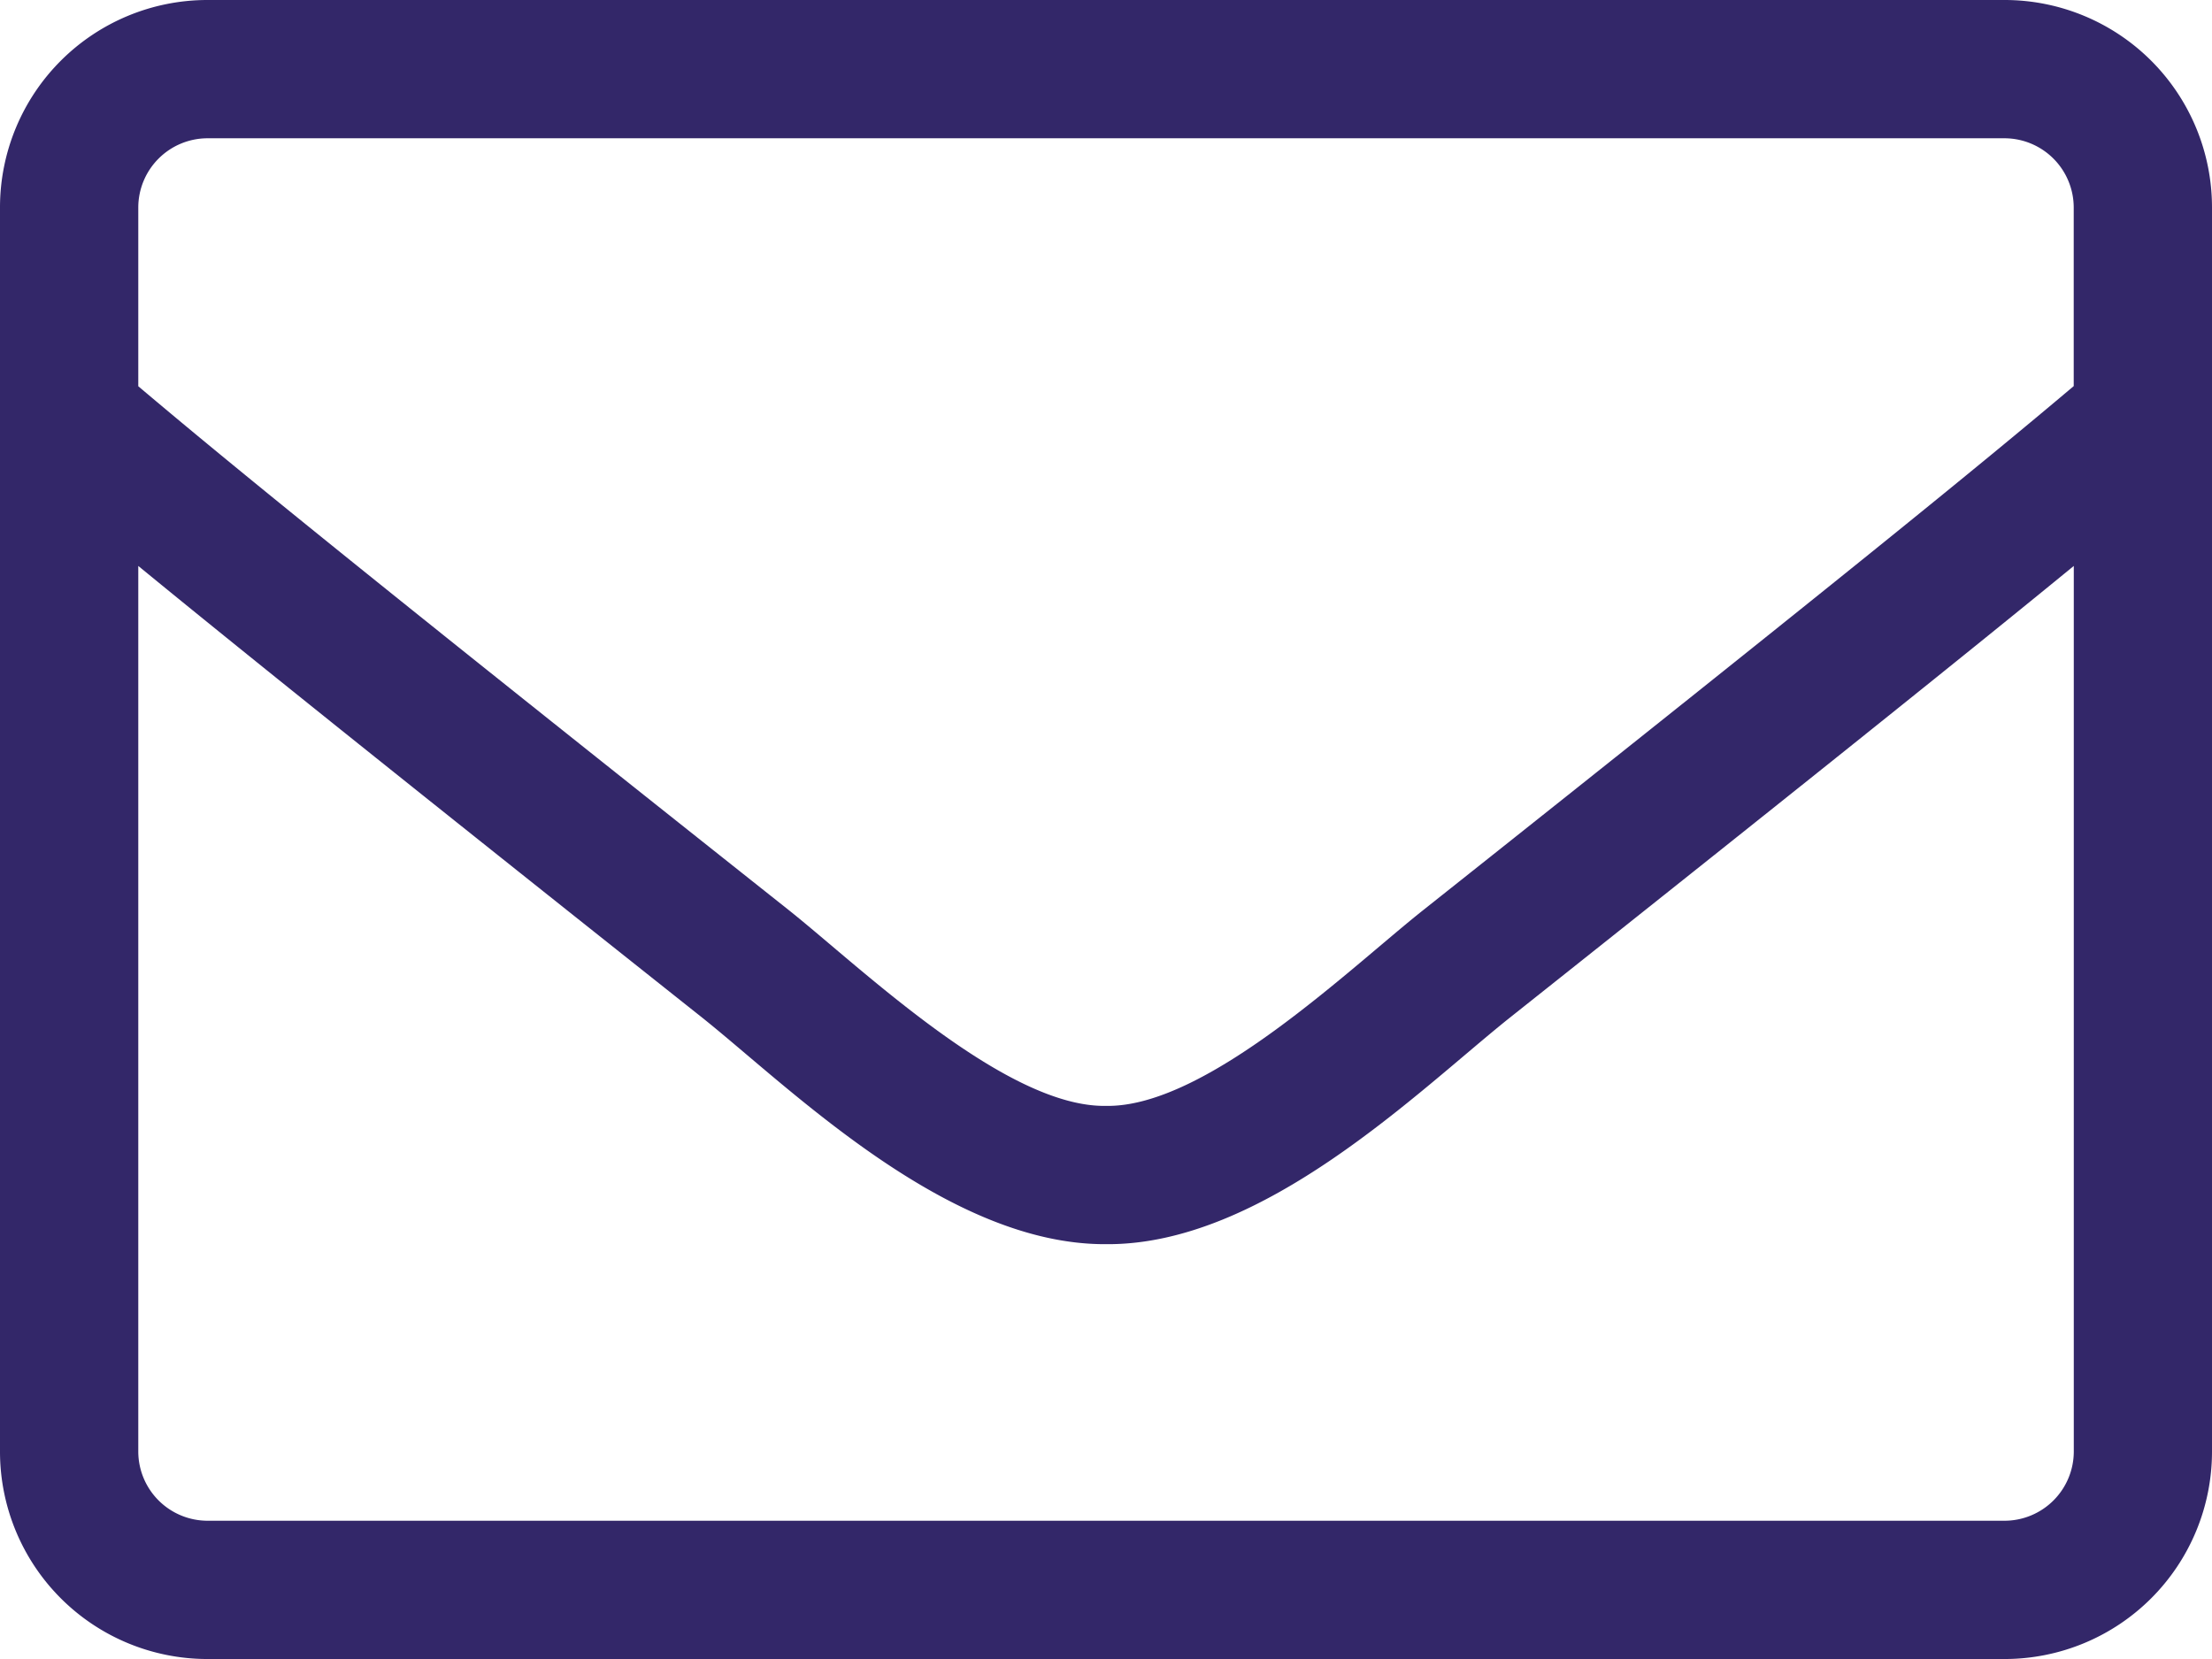
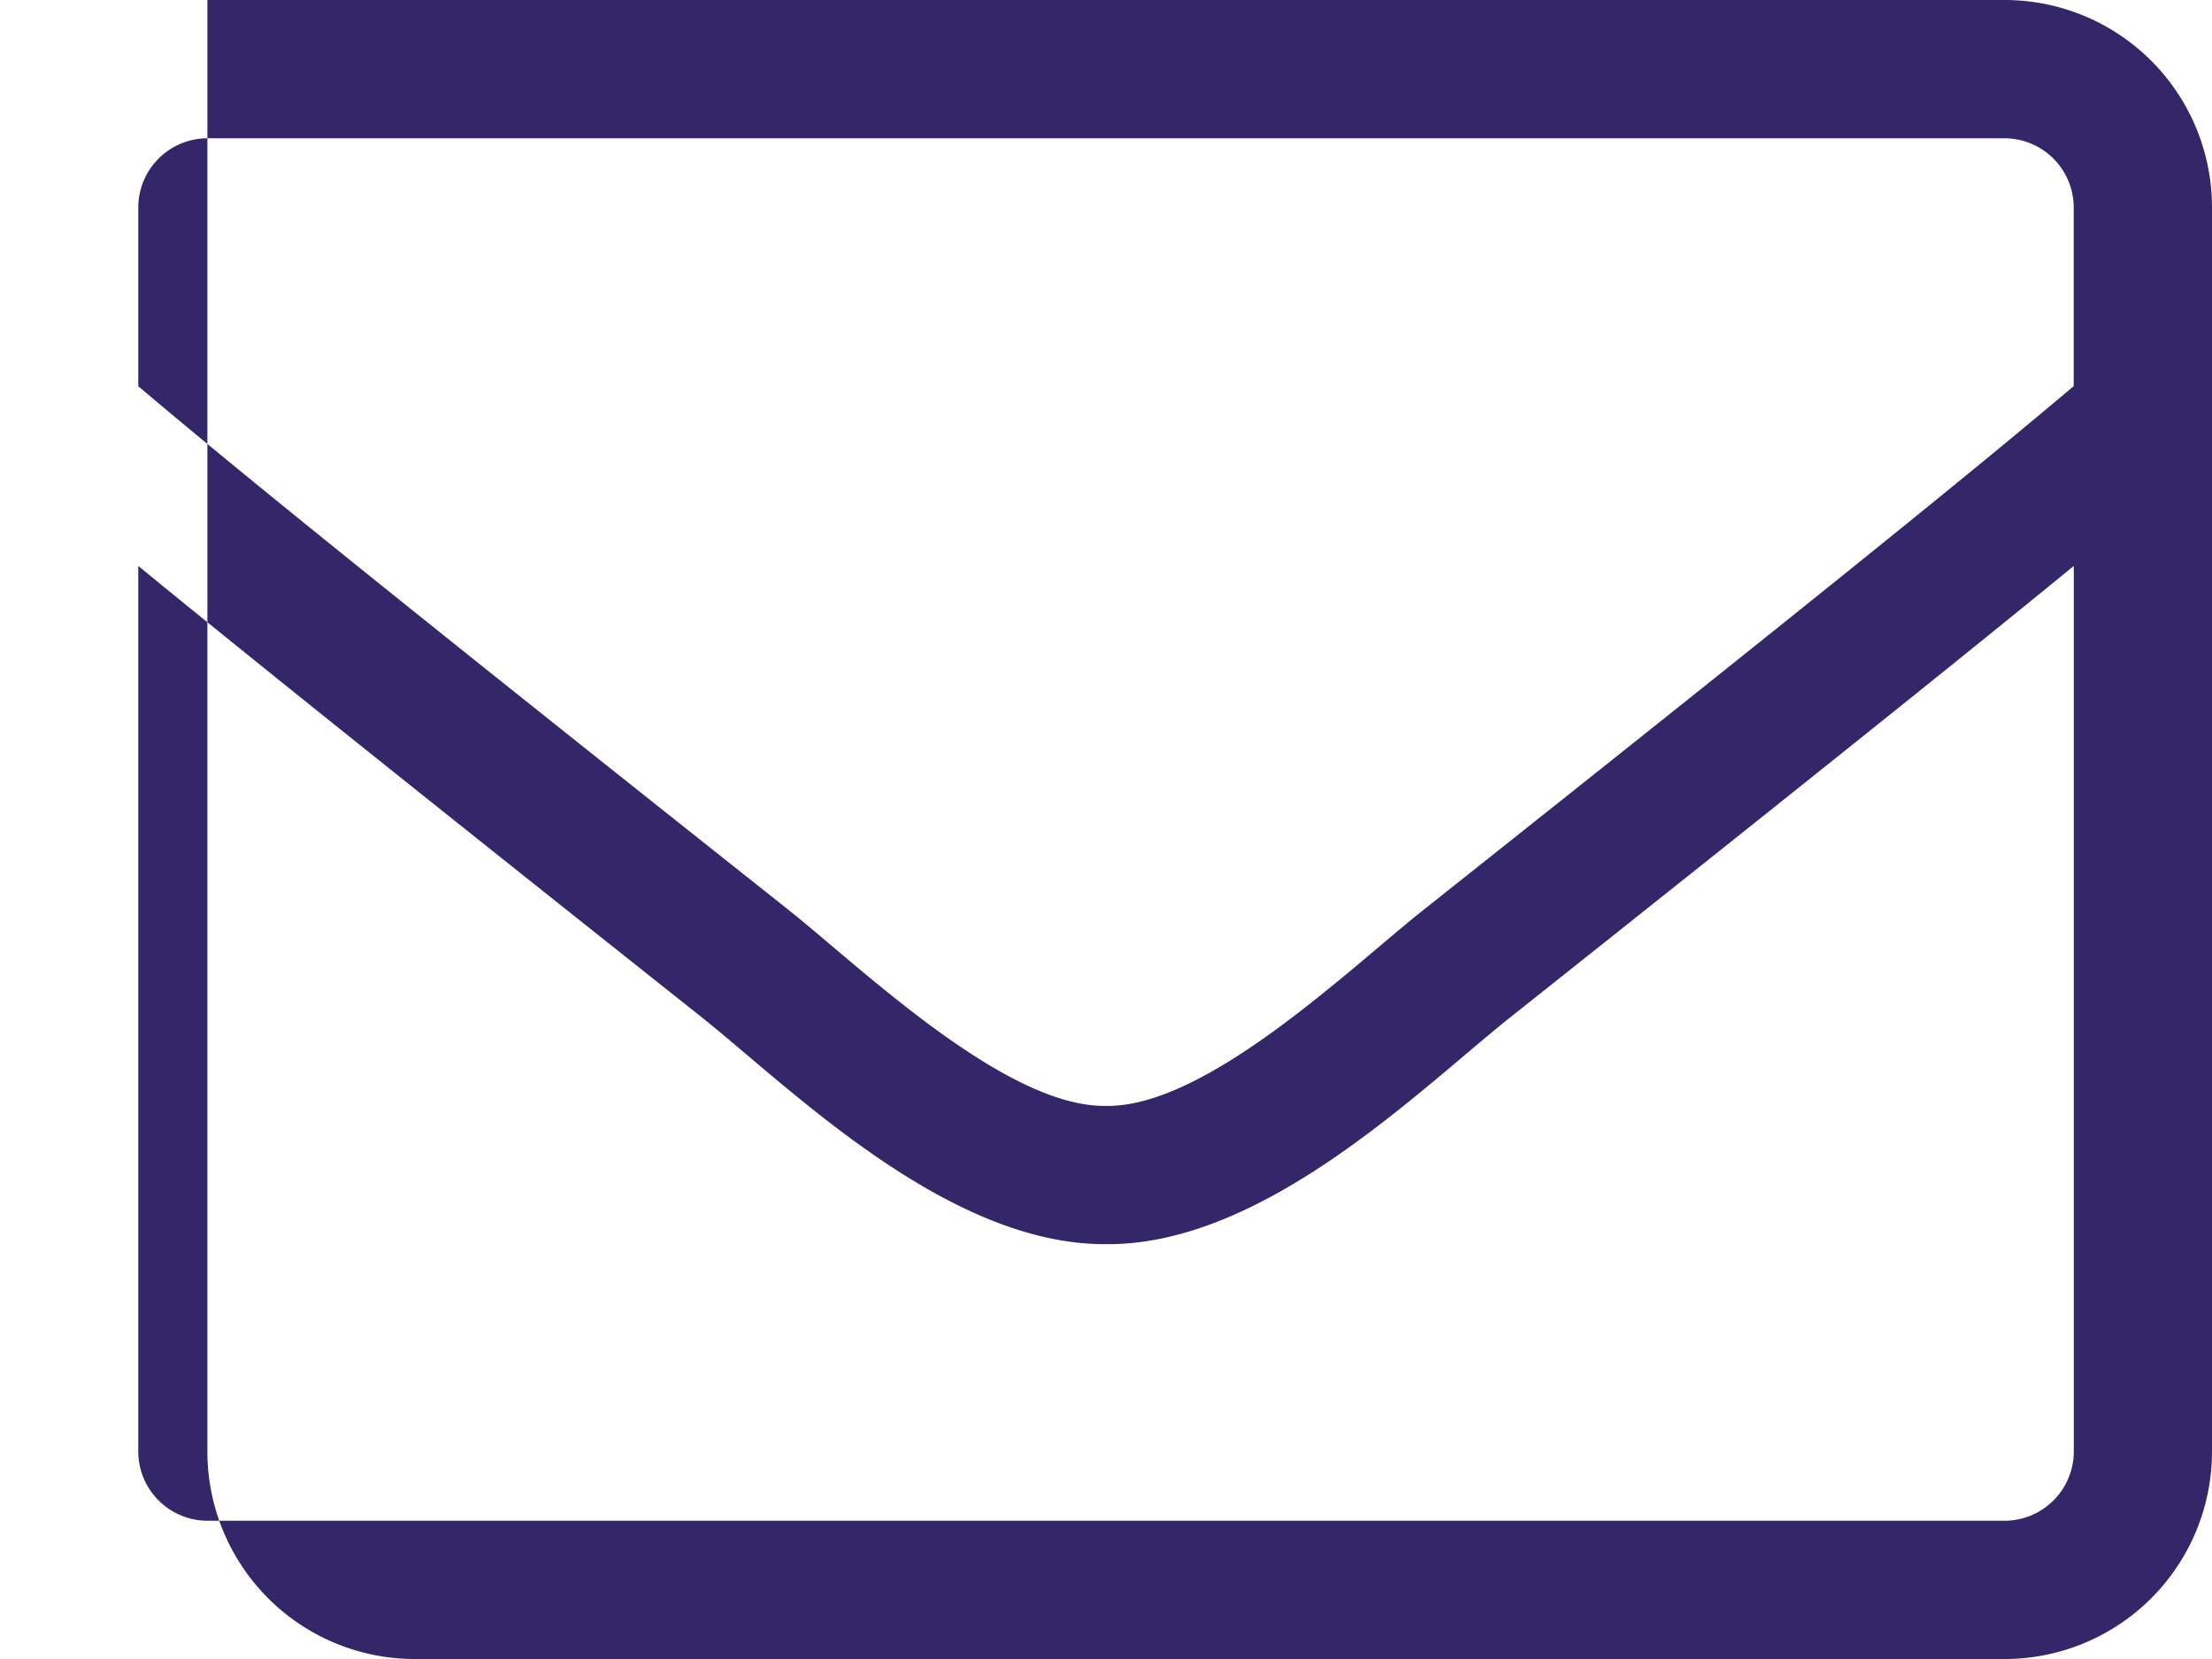
<svg xmlns="http://www.w3.org/2000/svg" width="29.705" height="22.279" viewBox="0 0 29.705 22.279">
-   <path id="envelope-light" d="M26.92,64H2.785A2.786,2.786,0,0,0,0,66.785V83.494a2.786,2.786,0,0,0,2.785,2.785H26.92a2.786,2.786,0,0,0,2.785-2.785V66.785A2.786,2.786,0,0,0,26.92,64ZM2.785,65.857H26.92a.931.931,0,0,1,.928.928v2.4c-1.271,1.073-3.087,2.553-8.737,7.038-.98.777-2.912,2.651-4.258,2.628-1.346.023-3.284-1.851-4.259-2.628C4.943,71.74,3.127,70.26,1.857,69.187v-2.4A.931.931,0,0,1,2.785,65.857ZM26.92,84.422H2.785a.931.931,0,0,1-.928-.928V71.6c1.323,1.085,3.411,2.762,7.583,6.074,1.189.952,3.29,3.046,5.413,3.034,2.112.017,4.195-2.06,5.413-3.034,4.171-3.313,6.26-4.99,7.583-6.074V83.494A.931.931,0,0,1,26.92,84.422Z" transform="translate(0 -64)" fill="#332769" />
+   <path id="envelope-light" d="M26.92,64H2.785V83.494a2.786,2.786,0,0,0,2.785,2.785H26.92a2.786,2.786,0,0,0,2.785-2.785V66.785A2.786,2.786,0,0,0,26.92,64ZM2.785,65.857H26.92a.931.931,0,0,1,.928.928v2.4c-1.271,1.073-3.087,2.553-8.737,7.038-.98.777-2.912,2.651-4.258,2.628-1.346.023-3.284-1.851-4.259-2.628C4.943,71.74,3.127,70.26,1.857,69.187v-2.4A.931.931,0,0,1,2.785,65.857ZM26.92,84.422H2.785a.931.931,0,0,1-.928-.928V71.6c1.323,1.085,3.411,2.762,7.583,6.074,1.189.952,3.29,3.046,5.413,3.034,2.112.017,4.195-2.06,5.413-3.034,4.171-3.313,6.26-4.99,7.583-6.074V83.494A.931.931,0,0,1,26.92,84.422Z" transform="translate(0 -64)" fill="#332769" />
</svg>